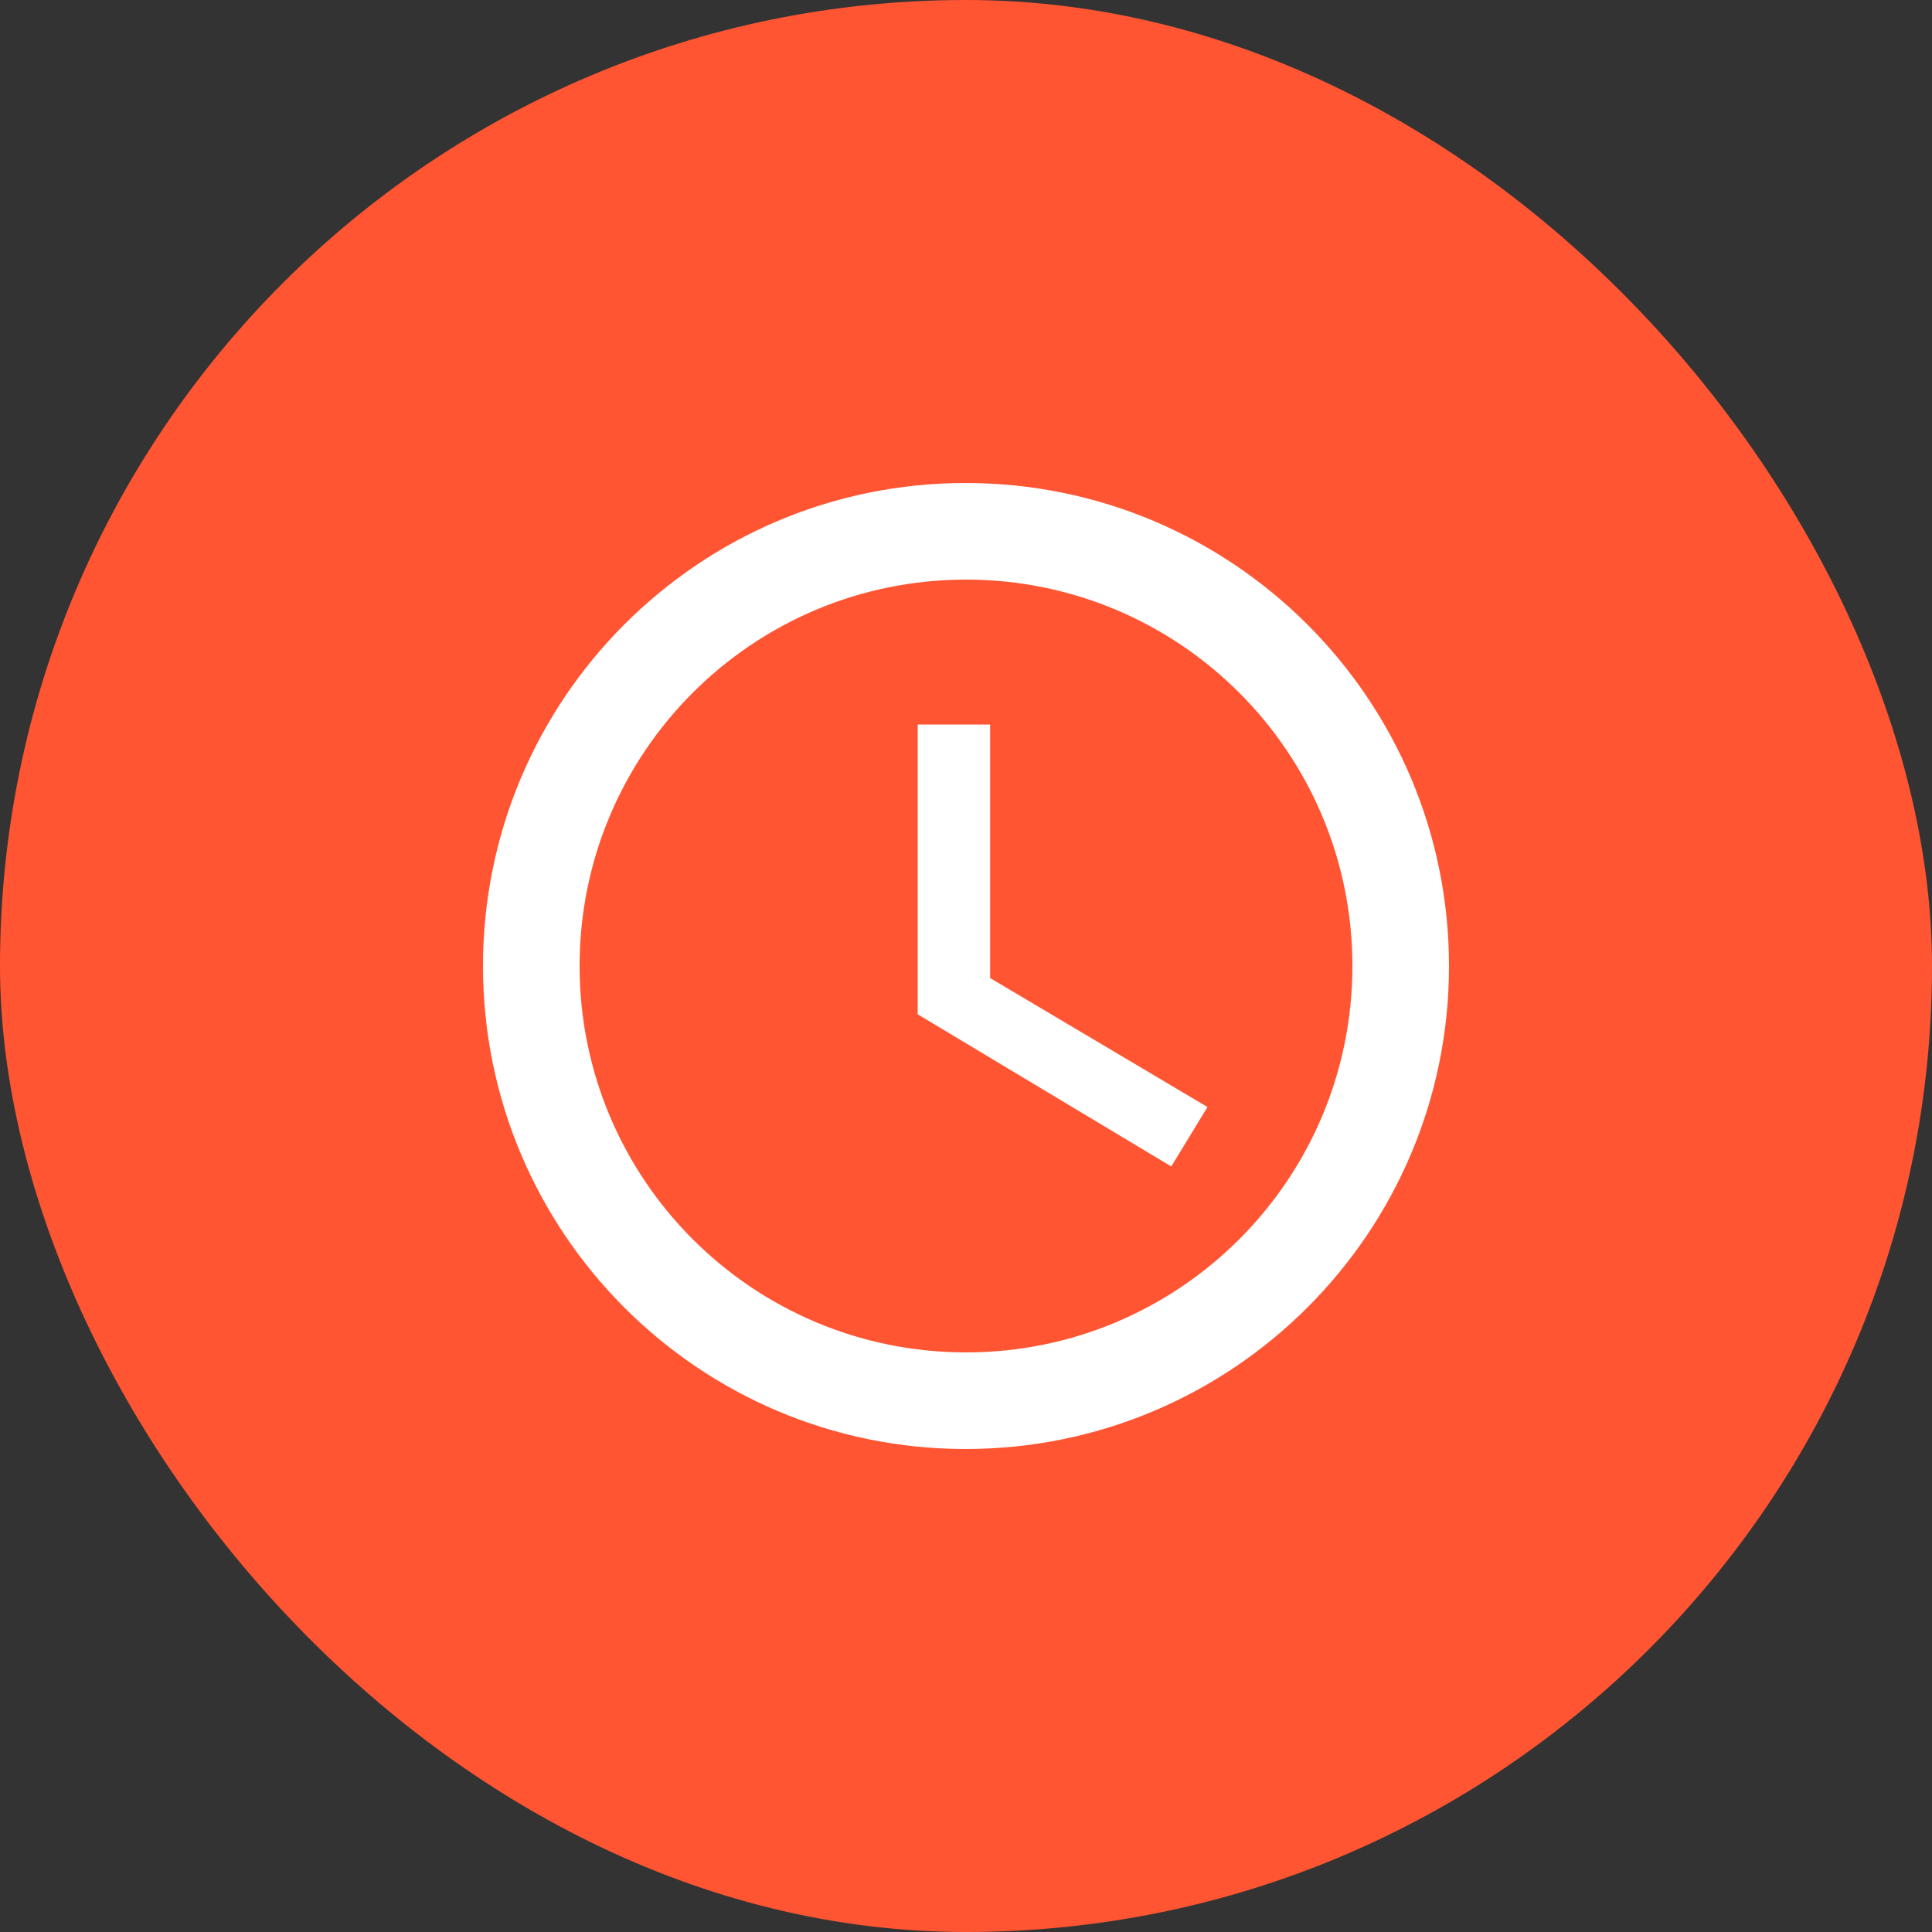
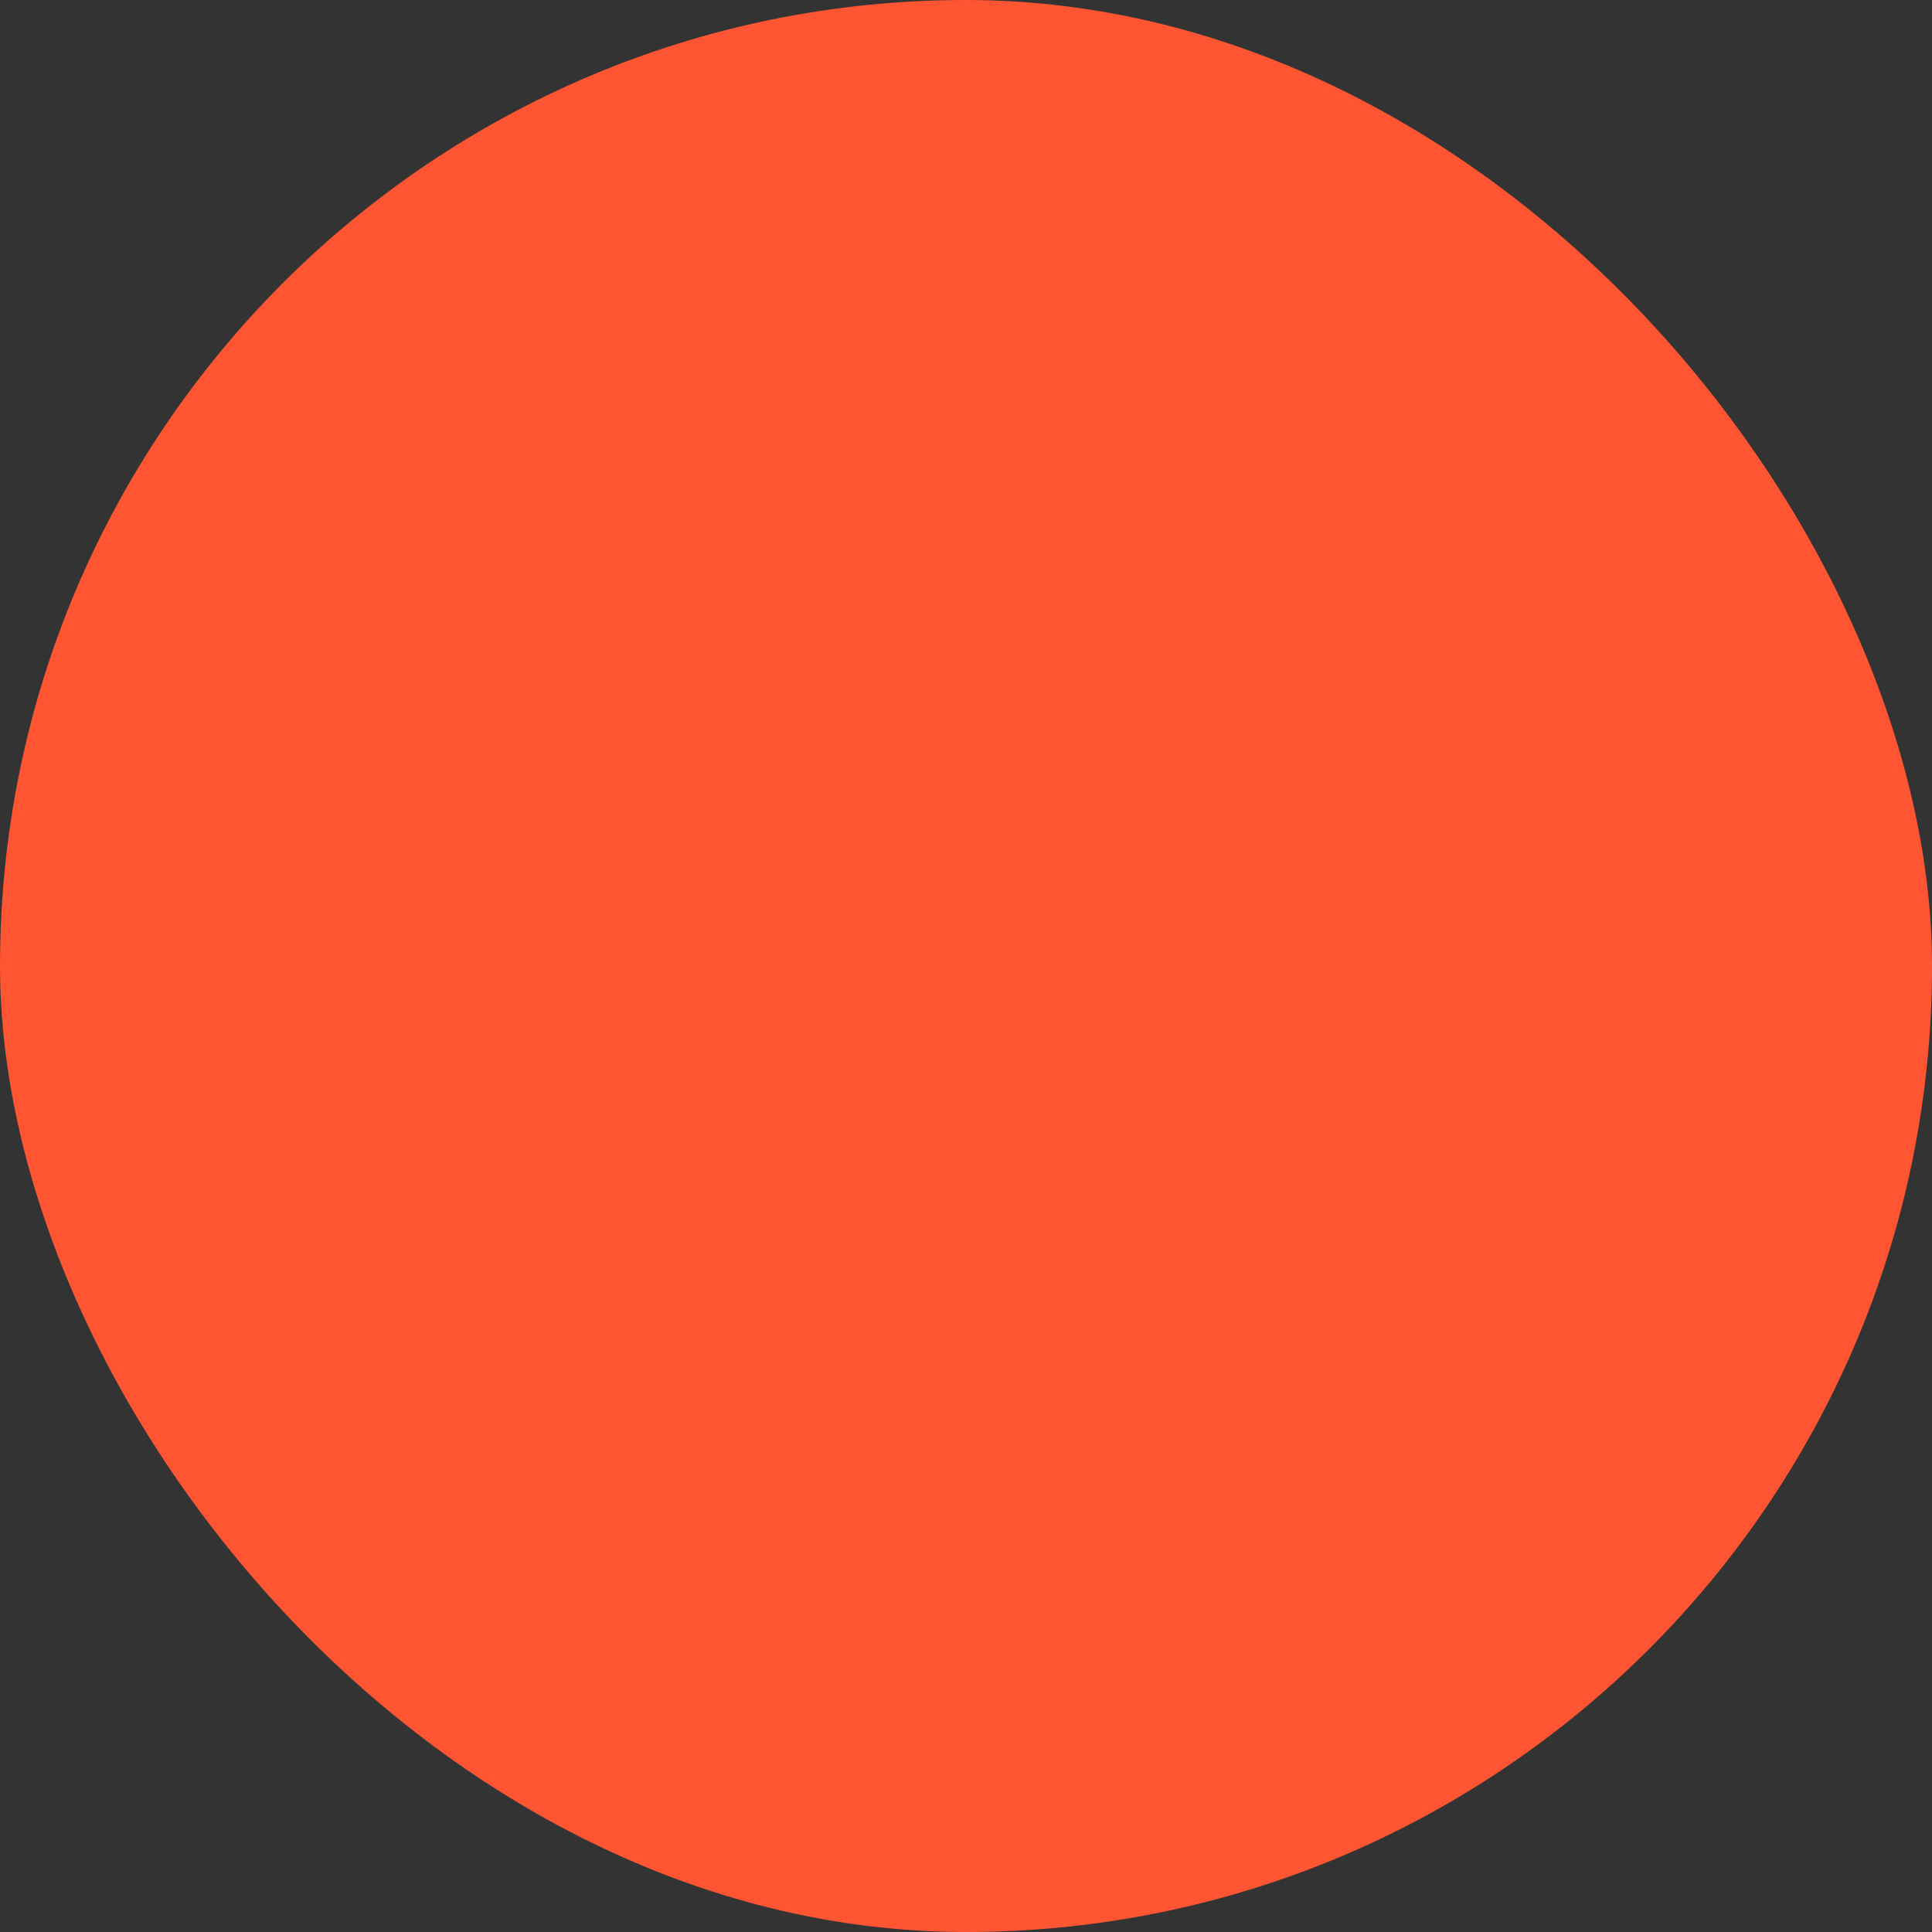
<svg xmlns="http://www.w3.org/2000/svg" width="40" height="40" viewBox="0 0 40 40" fill="none">
  <rect x="0" y="0" width="40" height="40" fill="#333333" stroke="none" />
  <rect width="40" height="40" rx="20" fill="#FF5532" />
-   <path d="M19.99 10C14.47 10 10 14.48 10 20C10 25.52 14.47 30 19.99 30C25.52 30 30 25.52 30 20C30 14.48 25.52 10 19.99 10ZM20 28C15.58 28 12 24.42 12 20C12 15.58 15.58 12 20 12C24.42 12 28 15.58 28 20C28 24.42 24.42 28 20 28Z" fill="white" />
-   <path d="M20.5 15H19V21L24.25 24.15L25 22.92L20.5 20.25V15Z" fill="white" />
</svg>